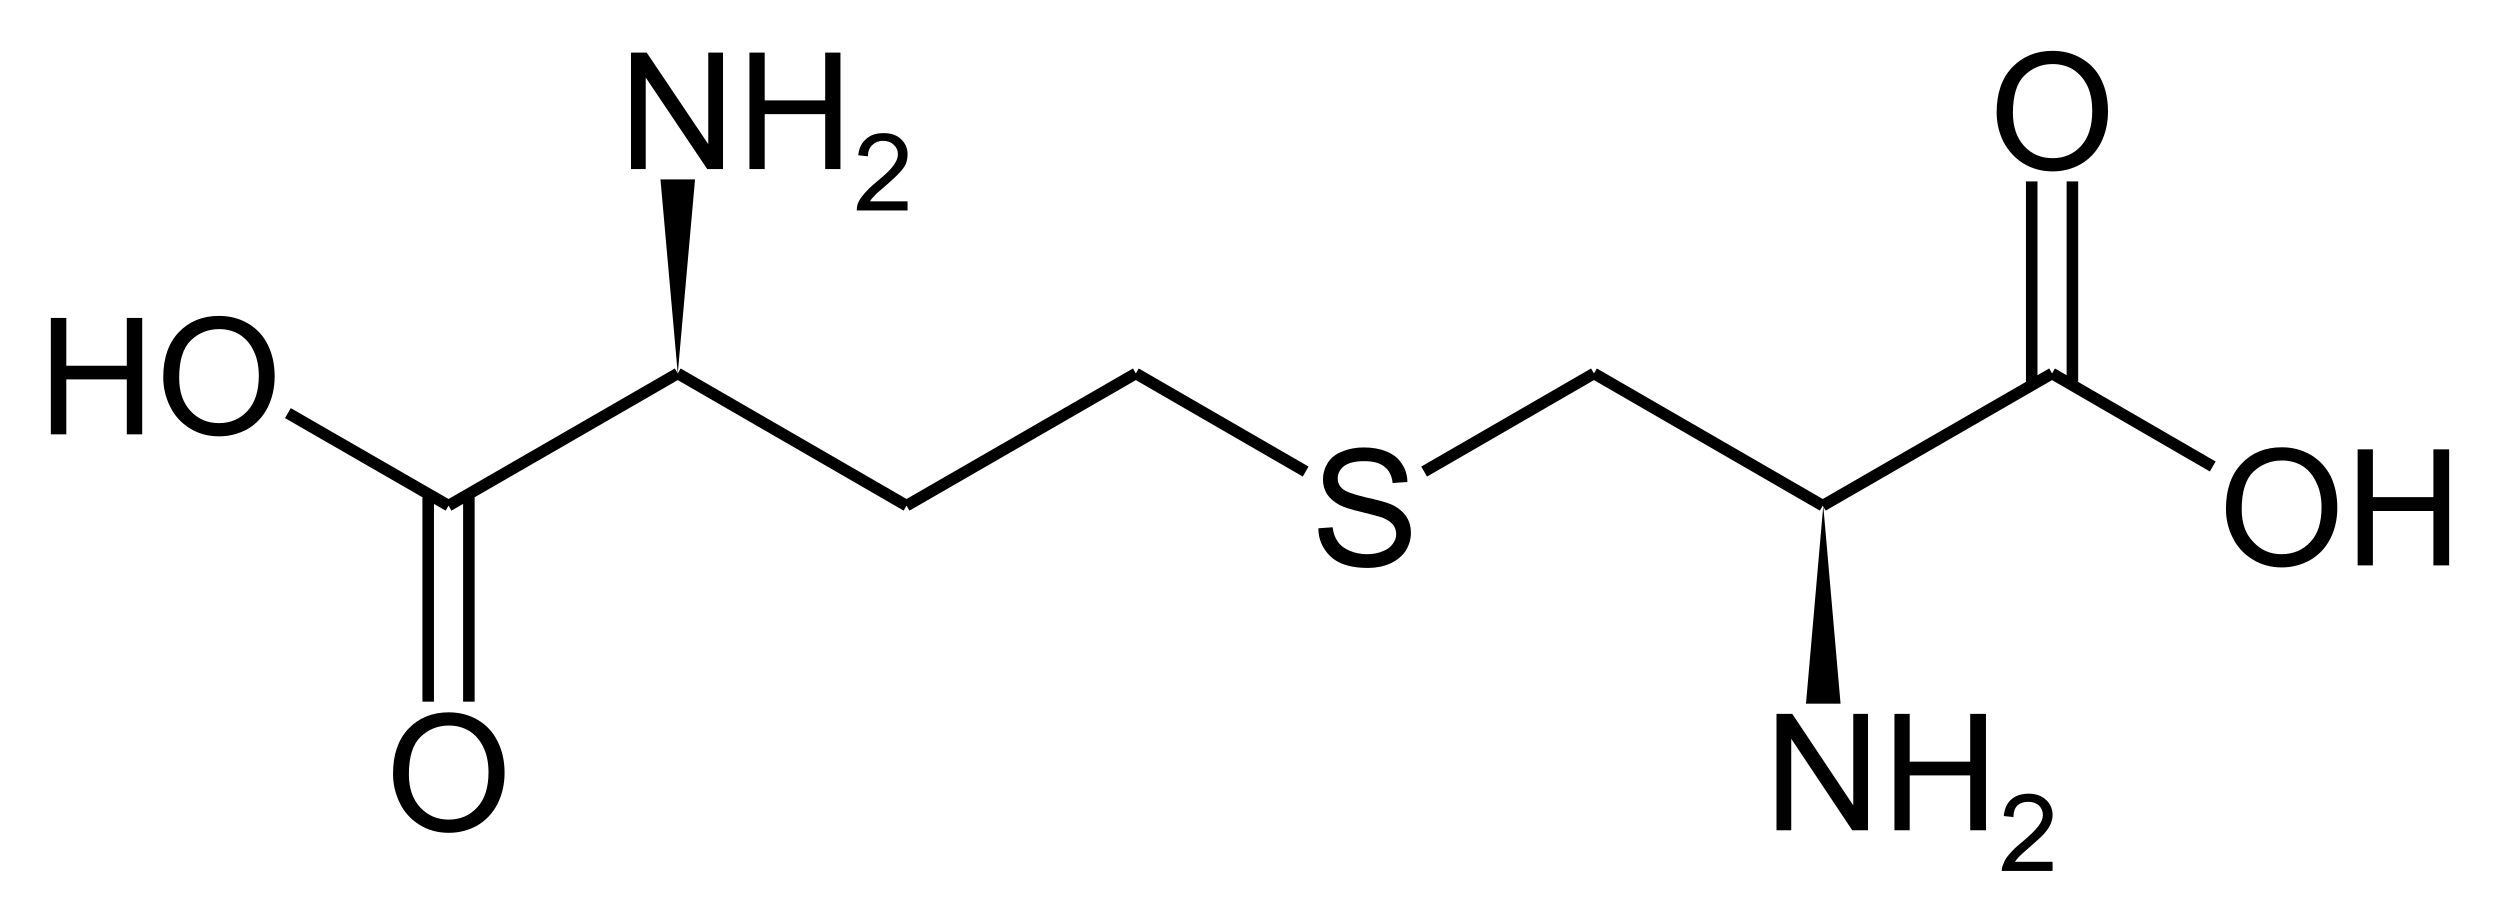
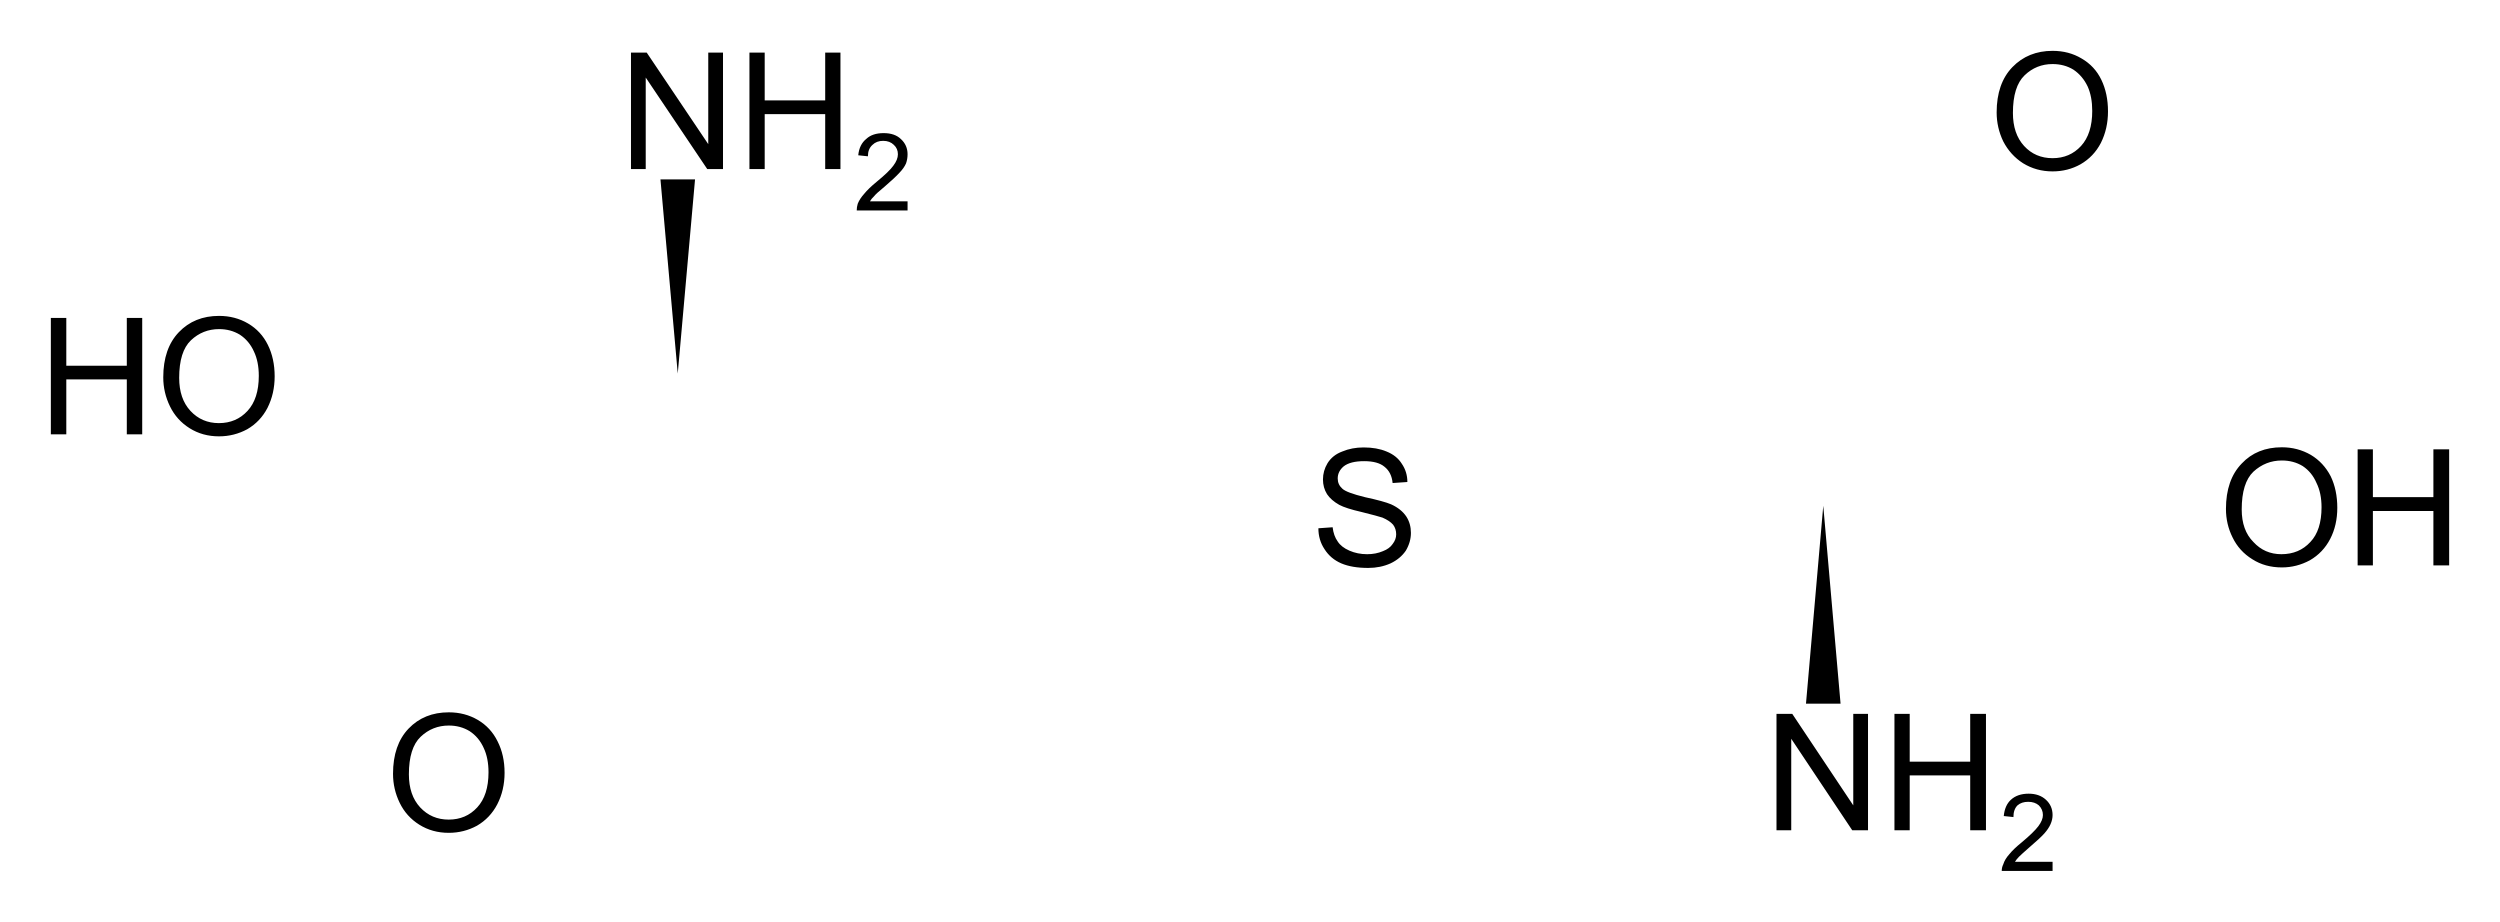
<svg xmlns="http://www.w3.org/2000/svg" id="Cystathionine" version="1.1" viewBox="0 0 491.7 181.3" height="181.3pt" width="491.7pt">
-   <path id="fig0" style="fill:none;stroke:#000000;stroke-width:2.27;stroke-linecap:butt;stroke-linejoin:miter;stroke-miterlimit:10;stroke-opacity:1" d="m 88.22,99.45 45.08,-26 m 0,0 45,26 m 0,0 45.1,-26 m 90.1,0 45,26 m 0,0 45.1,-26 m -180.2,0 33.4,19.3 m 23.3,0 33.4,-19.3 m 94.1,1.6 0,-39.37 m -8,39.37 0,-39.37 m 4,37.77 31.6,18.3 m -350.98,6.1 0,40.15 m 8,-40.15 0,40.15 m -4,-38.55 -31.6,-18.2" />
  <path id="bd0" style="fill:#000000;fill-opacity:1;fill-rule:nonzero;stroke:none" d="m 358.6,99.48 -3.4,38.92 6.8,0 z m 0,0 m -225.3,-26.01 3.4,-38.18 -6.8,0 z m 0,0" />
-   <path id="ch0" d="m 463.7,111.2 0,-22.83 3,0 0,9.4 11.9,0 0,-9.4 3.1,0 0,22.83 -3.1,0 0,-10.7 -11.9,0 0,10.7 -3,0 z m -25.9,-11.1 q 0,-5.73 3.1,-8.93 3,-3.2 7.9,-3.2 3.1,0 5.7,1.5 2.5,1.5 3.9,4.2 1.3,2.7 1.3,6.2 0,3.43 -1.4,6.13 -1.4,2.7 -4,4.2 -2.6,1.4 -5.5,1.4 -3.3,0 -5.8,-1.6 -2.6,-1.6 -3.9,-4.3 -1.3,-2.6 -1.3,-5.6 z m 3.1,0.1 q 0,4.1 2.3,6.4 2.2,2.4 5.5,2.4 3.5,0 5.7,-2.4 2.2,-2.3 2.2,-6.83 0,-2.8 -1,-4.8 -0.9,-2.1 -2.7,-3.3 -1.8,-1.1 -4.1,-1.1 -3.2,0 -5.6,2.2 -2.3,2.2 -2.3,7.43 z M 392.7,22.11 q 0,-5.7 3.1,-8.91 3.1,-3.2 7.9,-3.2 3.2,0 5.7,1.5 2.6,1.5 3.9,4.21 1.3,2.7 1.3,6.2 0,3.4 -1.4,6.2 -1.4,2.7 -4,4.2 -2.5,1.4 -5.5,1.4 -3.2,0 -5.8,-1.6 -2.5,-1.6 -3.9,-4.3 -1.3,-2.7 -1.3,-5.7 z m 3.2,0.1 q 0,4.1 2.2,6.5 2.2,2.4 5.6,2.4 3.4,0 5.6,-2.4 2.2,-2.4 2.2,-6.9 0,-2.8 -0.9,-4.8 -1,-2.1 -2.8,-3.31 -1.8,-1.1 -4.1,-1.1 -3.2,0 -5.5,2.21 -2.3,2.2 -2.3,7.4 z m 7.8,147.29 0,1.8 -10,0 q 0,-0.7 0.3,-1.3 0.3,-1 1.2,-2 0.8,-1 2.4,-2.3 2.4,-2 3.3,-3.2 0.9,-1.2 0.9,-2.2 0,-1.1 -0.8,-1.9 -0.8,-0.7 -2.1,-0.7 -1.3,0 -2.1,0.7 -0.8,0.8 -0.8,2.3 l -1.9,-0.2 q 0.2,-2.1 1.4,-3.2 1.3,-1.2 3.5,-1.2 2.1,0 3.4,1.2 1.3,1.2 1.3,3 0,0.9 -0.4,1.8 -0.4,0.9 -1.2,1.8 -0.9,1 -2.9,2.7 -1.6,1.4 -2.1,1.9 -0.5,0.5 -0.8,1 l 7.4,0 z m -31.1,-6.2 0,-22.9 3,0 0,9.4 11.9,0 0,-9.4 3.1,0 0,22.9 -3.1,0 0,-10.8 -11.9,0 0,10.8 -3,0 z m -23.2,0 0,-22.9 3.1,0 12,18 0,-18 2.9,0 0,22.9 -3.1,0 -12,-18 0,18 -2.9,0 z m -90.1,-59.4 2.8,-0.2 q 0.2,1.7 1,2.8 0.7,1.1 2.3,1.8 1.6,0.7 3.5,0.7 1.7,0 3.1,-0.6 1.3,-0.5 1.9,-1.4 0.7,-0.9 0.7,-1.9 0,-1.1 -0.6,-1.9 -0.7,-0.8 -2.1,-1.4 -0.9,-0.3 -4.1,-1.1 -3.1,-0.71 -4.4,-1.41 -1.6,-0.9 -2.4,-2.1 -0.8,-1.29 -0.8,-2.89 0,-1.7 0.9,-3.2 1,-1.6 2.9,-2.3 1.9,-0.8 4.2,-0.8 2.6,0 4.5,0.8 2,0.8 3,2.4 1.1,1.6 1.1,3.6 l -2.9,0.2 q -0.2,-2.1 -1.6,-3.2 -1.3,-1.1 -4,-1.1 -2.7,0 -4,1 -1.2,1 -1.2,2.4 0,1.2 0.9,2 0.8,0.79 4.5,1.69 3.7,0.8 5.1,1.4 2,0.91 3,2.41 0.9,1.4 0.9,3.2 0,1.8 -1,3.5 -1.1,1.6 -3,2.5 -2,0.9 -4.4,0.9 -3.2,0 -5.3,-0.9 -2.1,-0.9 -3.3,-2.8 -1.2,-1.8 -1.2,-4.1 z m -80.8,-64.3 0,1.79 -10,0 q 0,-0.66 0.2,-1.32 0.4,-1 1.3,-1.99 0.8,-0.99 2.4,-2.31 2.5,-2.05 3.3,-3.18 0.9,-1.19 0.9,-2.25 0,-1.12 -0.8,-1.85 -0.8,-0.79 -2.1,-0.79 -1.3,0 -2.1,0.79 -0.9,0.79 -0.9,2.25 l -1.9,-0.2 q 0.2,-2.12 1.6,-3.24 1.2,-1.12 3.4,-1.12 2.2,0 3.4,1.18 1.3,1.2 1.3,2.98 0,0.93 -0.3,1.79 -0.4,0.92 -1.3,1.85 -0.9,0.99 -2.9,2.71 -1.7,1.39 -2.1,1.92 -0.5,0.46 -0.8,0.99 l 7.4,0 z m -31.1,-6.35 0,-22.9 3,0 0,9.4 11.9,0 0,-9.4 3,0 0,22.9 -3,0 0,-10.8 -11.9,0 0,10.8 -3,0 z m -23.3,0 0,-22.9 3.1,0 12.1,18 0,-18 2.9,0 0,22.9 -3.1,0 -12.1,-18 0,18 -2.9,0 z M 77.3,152.2 q 0,-5.7 3.06,-8.9 3.06,-3.2 7.91,-3.2 3.17,0 5.72,1.5 2.54,1.5 3.87,4.2 1.38,2.7 1.38,6.2 0,3.4 -1.44,6.2 -1.41,2.7 -3.99,4.2 -2.57,1.4 -5.56,1.4 -3.23,0 -5.78,-1.6 -2.55,-1.6 -3.86,-4.3 -1.31,-2.7 -1.31,-5.7 z m 3.12,0.1 q 0,4.1 2.22,6.5 2.24,2.4 5.6,2.4 3.42,0 5.62,-2.4 2.22,-2.4 2.22,-6.9 0,-2.8 -0.95,-4.8 -0.94,-2.1 -2.77,-3.3 -1.81,-1.1 -4.08,-1.1 -3.22,0 -5.54,2.2 -2.32,2.2 -2.32,7.4 z M 32.11,74.22 q 0,-5.69 3.07,-8.89 3.06,-3.2 7.9,-3.2 3.17,0 5.72,1.5 2.55,1.5 3.88,4.2 1.34,2.7 1.34,6.19 0,3.4 -1.41,6.2 -1.4,2.7 -3.98,4.2 -2.58,1.4 -5.56,1.4 -3.24,0 -5.78,-1.6 -2.55,-1.6 -3.86,-4.3 -1.32,-2.7 -1.32,-5.7 z m 3.13,0.1 q 0,4.1 2.22,6.5 2.23,2.4 5.59,2.4 3.42,0 5.63,-2.4 2.22,-2.4 2.22,-6.9 0,-2.79 -0.96,-4.79 -0.94,-2.1 -2.76,-3.3 -1.82,-1.1 -4.08,-1.1 -3.22,0 -5.55,2.2 -2.31,2.2 -2.31,7.39 z M 10,85.42 l 0,-22.89 3.04,0 0,9.4 11.9,0 0,-9.4 3.03,0 0,22.89 -3.03,0 0,-10.8 -11.9,0 0,10.8 -3.04,0 z" />
+   <path id="ch0" d="m 463.7,111.2 0,-22.83 3,0 0,9.4 11.9,0 0,-9.4 3.1,0 0,22.83 -3.1,0 0,-10.7 -11.9,0 0,10.7 -3,0 z m -25.9,-11.1 q 0,-5.73 3.1,-8.93 3,-3.2 7.9,-3.2 3.1,0 5.7,1.5 2.5,1.5 3.9,4.2 1.3,2.7 1.3,6.2 0,3.43 -1.4,6.13 -1.4,2.7 -4,4.2 -2.6,1.4 -5.5,1.4 -3.3,0 -5.8,-1.6 -2.6,-1.6 -3.9,-4.3 -1.3,-2.6 -1.3,-5.6 z m 3.1,0.1 q 0,4.1 2.3,6.4 2.2,2.4 5.5,2.4 3.5,0 5.7,-2.4 2.2,-2.3 2.2,-6.83 0,-2.8 -1,-4.8 -0.9,-2.1 -2.7,-3.3 -1.8,-1.1 -4.1,-1.1 -3.2,0 -5.6,2.2 -2.3,2.2 -2.3,7.43 z M 392.7,22.11 q 0,-5.7 3.1,-8.91 3.1,-3.2 7.9,-3.2 3.2,0 5.7,1.5 2.6,1.5 3.9,4.21 1.3,2.7 1.3,6.2 0,3.4 -1.4,6.2 -1.4,2.7 -4,4.2 -2.5,1.4 -5.5,1.4 -3.2,0 -5.8,-1.6 -2.5,-1.6 -3.9,-4.3 -1.3,-2.7 -1.3,-5.7 z m 3.2,0.1 q 0,4.1 2.2,6.5 2.2,2.4 5.6,2.4 3.4,0 5.6,-2.4 2.2,-2.4 2.2,-6.9 0,-2.8 -0.9,-4.8 -1,-2.1 -2.8,-3.31 -1.8,-1.1 -4.1,-1.1 -3.2,0 -5.5,2.21 -2.3,2.2 -2.3,7.4 z m 7.8,147.29 0,1.8 -10,0 q 0,-0.7 0.3,-1.3 0.3,-1 1.2,-2 0.8,-1 2.4,-2.3 2.4,-2 3.3,-3.2 0.9,-1.2 0.9,-2.2 0,-1.1 -0.8,-1.9 -0.8,-0.7 -2.1,-0.7 -1.3,0 -2.1,0.7 -0.8,0.8 -0.8,2.3 l -1.9,-0.2 q 0.2,-2.1 1.4,-3.2 1.3,-1.2 3.5,-1.2 2.1,0 3.4,1.2 1.3,1.2 1.3,3 0,0.9 -0.4,1.8 -0.4,0.9 -1.2,1.8 -0.9,1 -2.9,2.7 -1.6,1.4 -2.1,1.9 -0.5,0.5 -0.8,1 l 7.4,0 z m -31.1,-6.2 0,-22.9 3,0 0,9.4 11.9,0 0,-9.4 3.1,0 0,22.9 -3.1,0 0,-10.8 -11.9,0 0,10.8 -3,0 z m -23.2,0 0,-22.9 3.1,0 12,18 0,-18 2.9,0 0,22.9 -3.1,0 -12,-18 0,18 -2.9,0 z m -90.1,-59.4 2.8,-0.2 q 0.2,1.7 1,2.8 0.7,1.1 2.3,1.8 1.6,0.7 3.5,0.7 1.7,0 3.1,-0.6 1.3,-0.5 1.9,-1.4 0.7,-0.9 0.7,-1.9 0,-1.1 -0.6,-1.9 -0.7,-0.8 -2.1,-1.4 -0.9,-0.3 -4.1,-1.1 -3.1,-0.71 -4.4,-1.41 -1.6,-0.9 -2.4,-2.1 -0.8,-1.29 -0.8,-2.89 0,-1.7 0.9,-3.2 1,-1.6 2.9,-2.3 1.9,-0.8 4.2,-0.8 2.6,0 4.5,0.8 2,0.8 3,2.4 1.1,1.6 1.1,3.6 l -2.9,0.2 q -0.2,-2.1 -1.6,-3.2 -1.3,-1.1 -4,-1.1 -2.7,0 -4,1 -1.2,1 -1.2,2.4 0,1.2 0.9,2 0.8,0.79 4.5,1.69 3.7,0.8 5.1,1.4 2,0.91 3,2.41 0.9,1.4 0.9,3.2 0,1.8 -1,3.5 -1.1,1.6 -3,2.5 -2,0.9 -4.4,0.9 -3.2,0 -5.3,-0.9 -2.1,-0.9 -3.3,-2.8 -1.2,-1.8 -1.2,-4.1 z m -80.8,-64.3 0,1.79 -10,0 q 0,-0.66 0.2,-1.32 0.4,-1 1.3,-1.99 0.8,-0.99 2.4,-2.31 2.5,-2.05 3.3,-3.18 0.9,-1.19 0.9,-2.25 0,-1.12 -0.8,-1.85 -0.8,-0.79 -2.1,-0.79 -1.3,0 -2.1,0.79 -0.9,0.79 -0.9,2.25 l -1.9,-0.2 q 0.2,-2.12 1.6,-3.24 1.2,-1.12 3.4,-1.12 2.2,0 3.4,1.18 1.3,1.2 1.3,2.98 0,0.93 -0.3,1.79 -0.4,0.92 -1.3,1.85 -0.9,0.99 -2.9,2.71 -1.7,1.39 -2.1,1.92 -0.5,0.46 -0.8,0.99 l 7.4,0 z m -31.1,-6.35 0,-22.9 3,0 0,9.4 11.9,0 0,-9.4 3,0 0,22.9 -3,0 0,-10.8 -11.9,0 0,10.8 -3,0 z m -23.3,0 0,-22.9 3.1,0 12.1,18 0,-18 2.9,0 0,22.9 -3.1,0 -12.1,-18 0,18 -2.9,0 M 77.3,152.2 q 0,-5.7 3.06,-8.9 3.06,-3.2 7.91,-3.2 3.17,0 5.72,1.5 2.54,1.5 3.87,4.2 1.38,2.7 1.38,6.2 0,3.4 -1.44,6.2 -1.41,2.7 -3.99,4.2 -2.57,1.4 -5.56,1.4 -3.23,0 -5.78,-1.6 -2.55,-1.6 -3.86,-4.3 -1.31,-2.7 -1.31,-5.7 z m 3.12,0.1 q 0,4.1 2.22,6.5 2.24,2.4 5.6,2.4 3.42,0 5.62,-2.4 2.22,-2.4 2.22,-6.9 0,-2.8 -0.95,-4.8 -0.94,-2.1 -2.77,-3.3 -1.81,-1.1 -4.08,-1.1 -3.22,0 -5.54,2.2 -2.32,2.2 -2.32,7.4 z M 32.11,74.22 q 0,-5.69 3.07,-8.89 3.06,-3.2 7.9,-3.2 3.17,0 5.72,1.5 2.55,1.5 3.88,4.2 1.34,2.7 1.34,6.19 0,3.4 -1.41,6.2 -1.4,2.7 -3.98,4.2 -2.58,1.4 -5.56,1.4 -3.24,0 -5.78,-1.6 -2.55,-1.6 -3.86,-4.3 -1.32,-2.7 -1.32,-5.7 z m 3.13,0.1 q 0,4.1 2.22,6.5 2.23,2.4 5.59,2.4 3.42,0 5.63,-2.4 2.22,-2.4 2.22,-6.9 0,-2.79 -0.96,-4.79 -0.94,-2.1 -2.76,-3.3 -1.82,-1.1 -4.08,-1.1 -3.22,0 -5.55,2.2 -2.31,2.2 -2.31,7.39 z M 10,85.42 l 0,-22.89 3.04,0 0,9.4 11.9,0 0,-9.4 3.03,0 0,22.89 -3.03,0 0,-10.8 -11.9,0 0,10.8 -3.04,0 z" />
</svg>